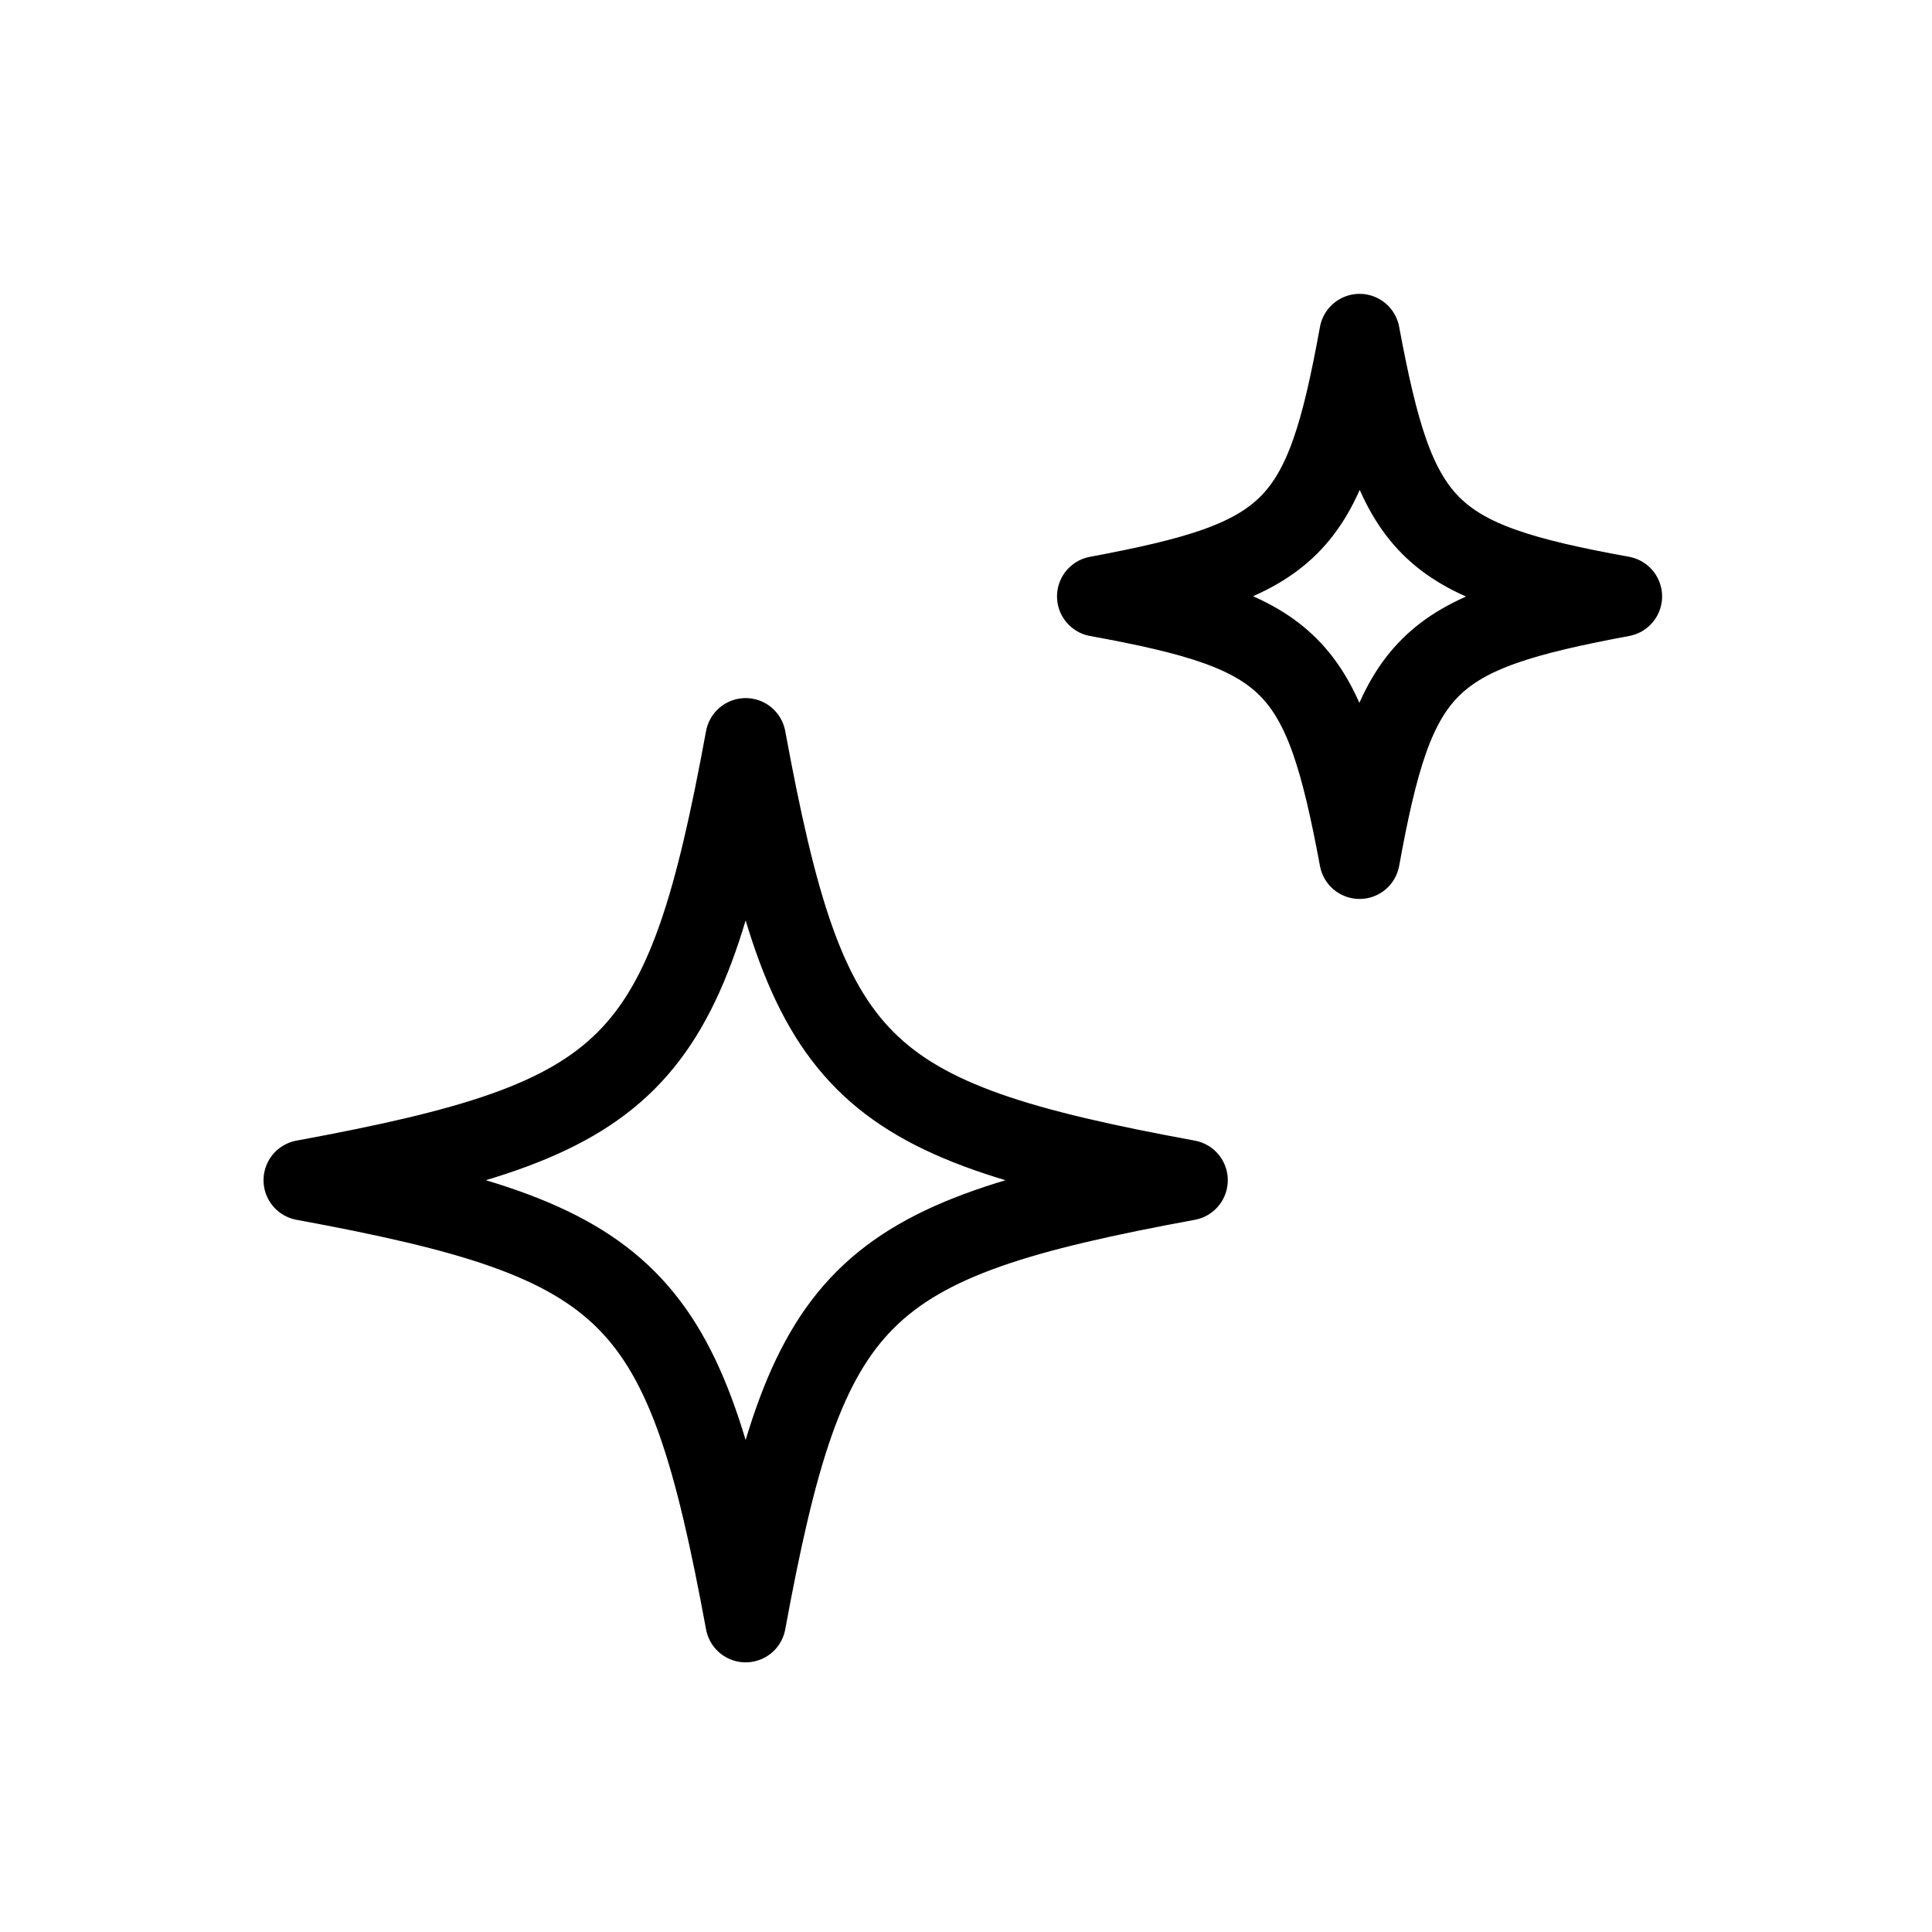
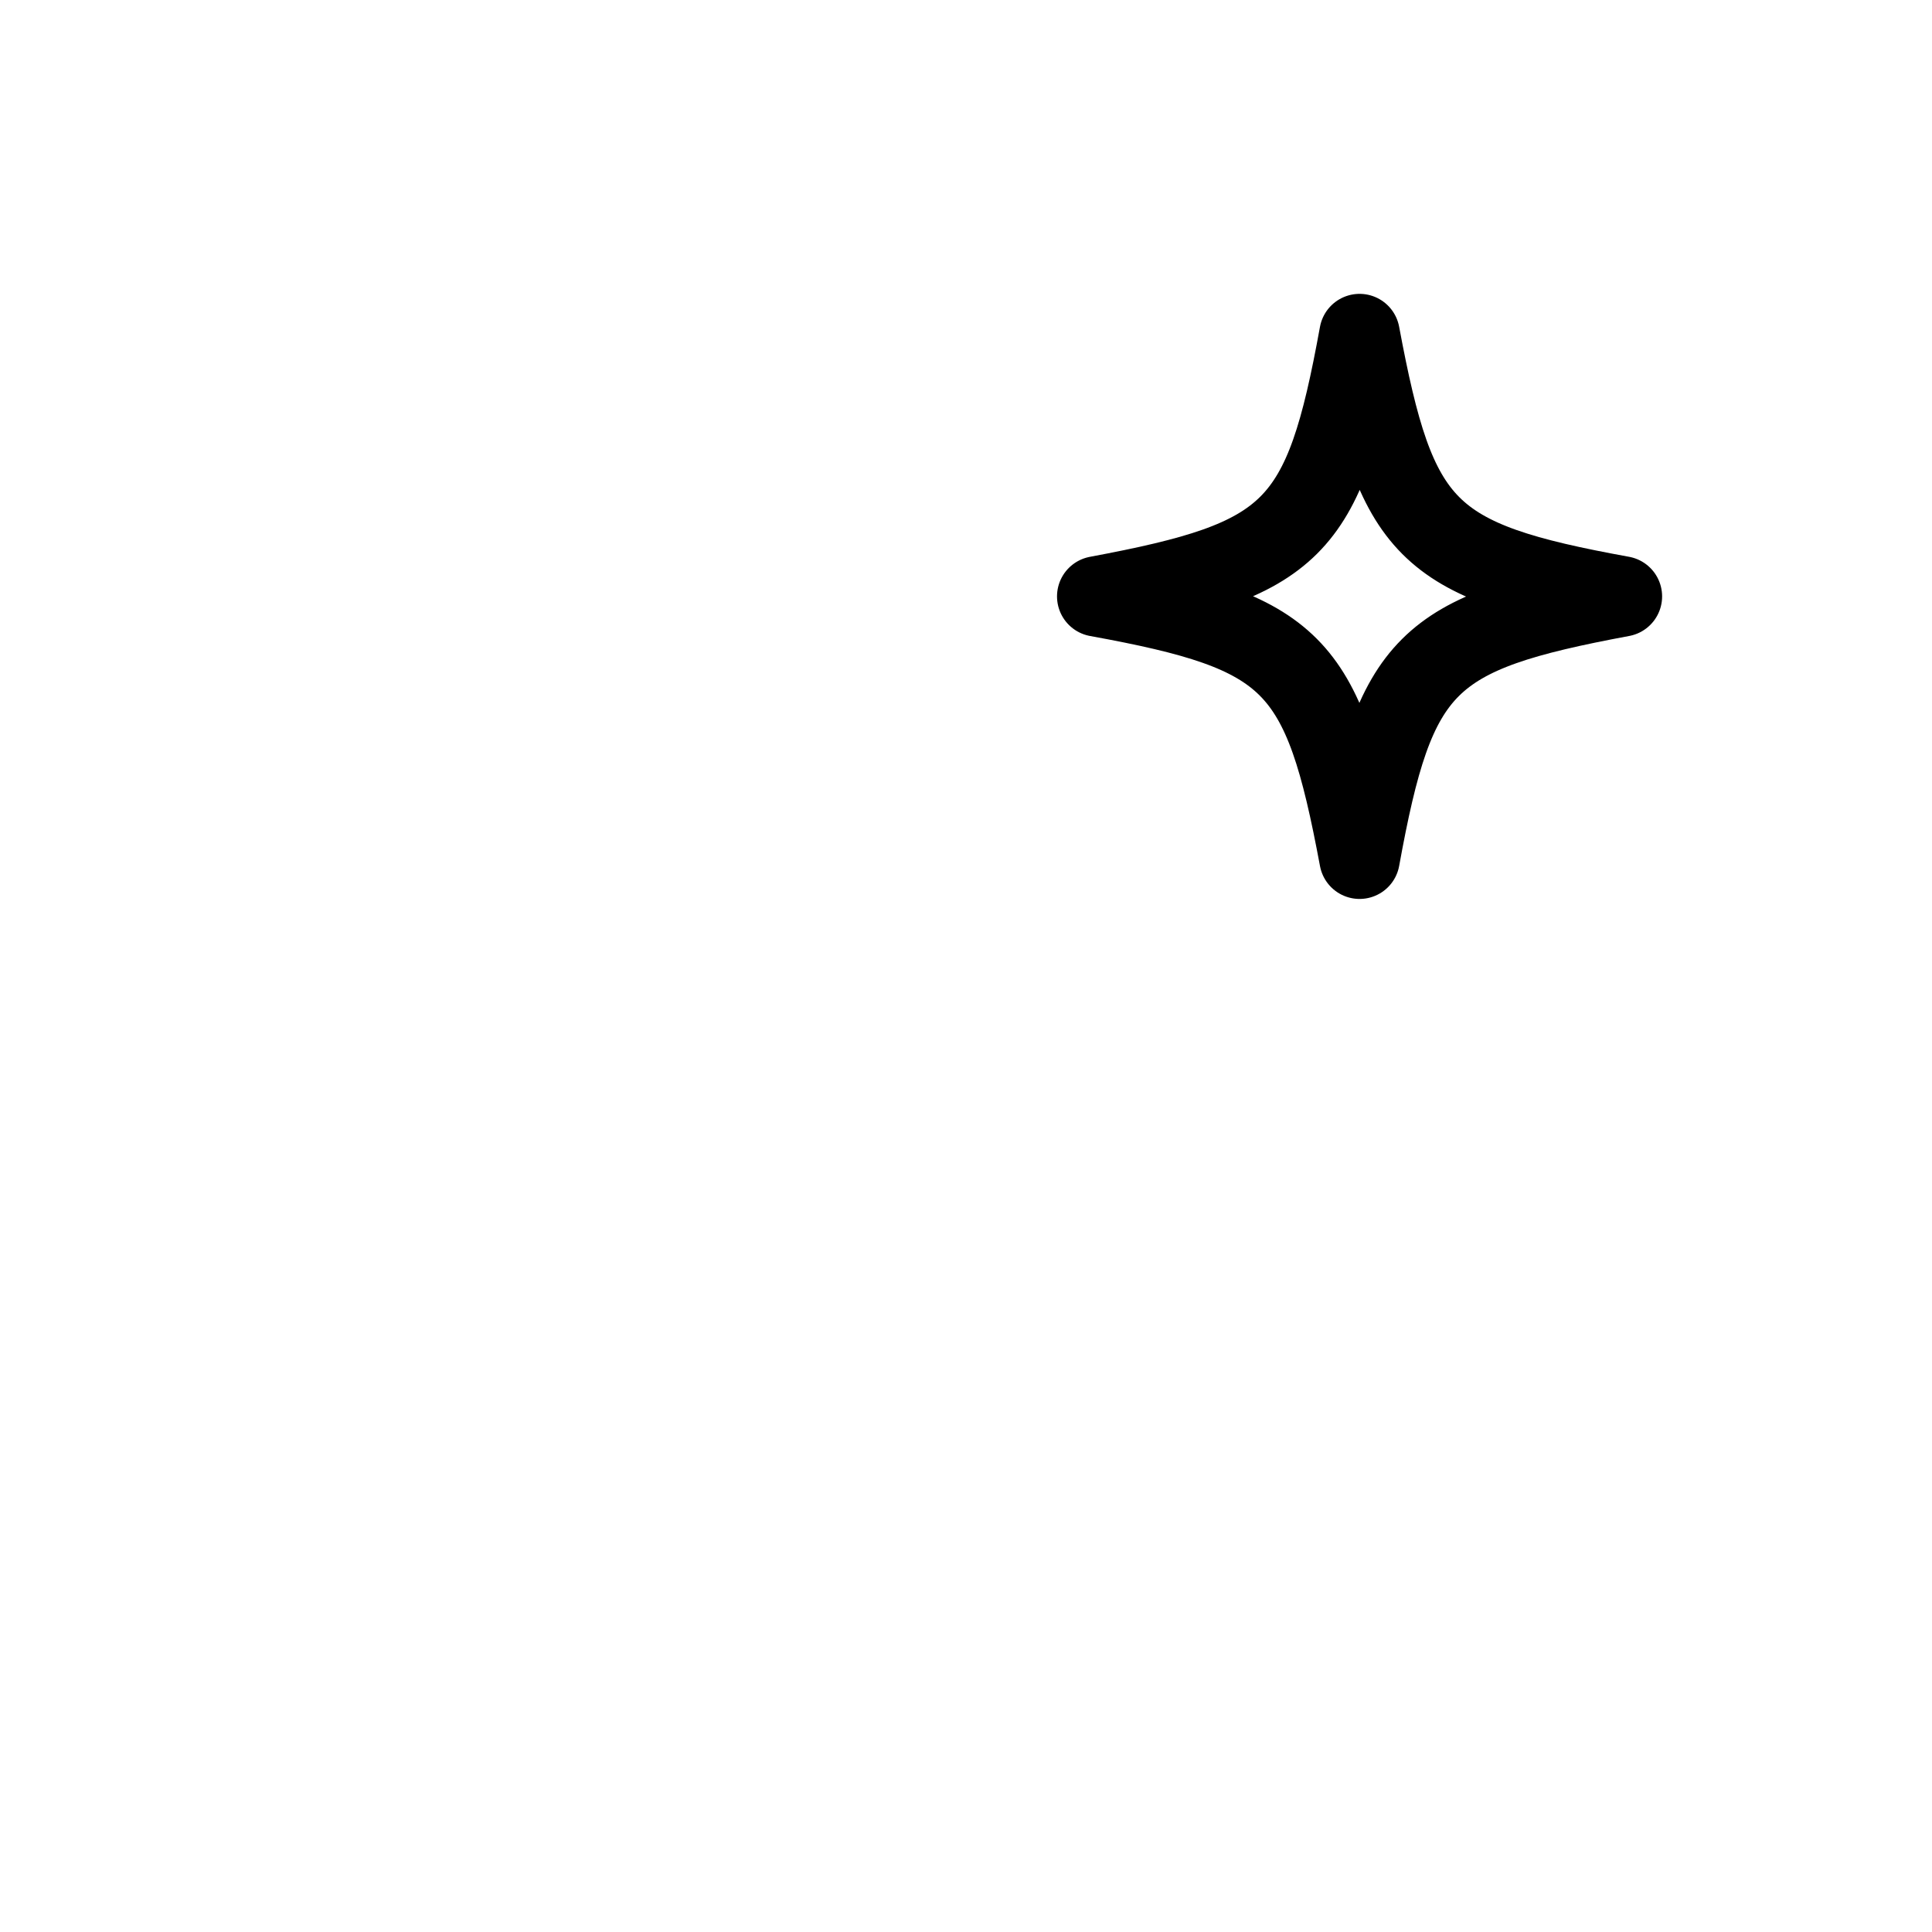
<svg xmlns="http://www.w3.org/2000/svg" fill="none" viewBox="0 0 72 72" height="72" width="72">
-   <path stroke-linejoin="round" stroke-linecap="round" stroke-width="3" stroke="black" d="M44.256 43.983C31.923 46.261 30.066 48.083 27.788 60.451C25.511 48.118 23.689 46.261 11.321 43.983C23.654 41.706 25.511 39.884 27.788 27.516C30.066 39.849 31.888 41.706 44.256 43.983Z" />
  <path stroke-linejoin="round" stroke-linecap="round" stroke-width="3" stroke="black" d="M60.442 22.226C53.119 23.592 51.998 24.678 50.667 32.001C49.3 24.678 48.214 23.557 40.892 22.226C48.214 20.86 49.335 19.773 50.667 12.451C52.033 19.773 53.119 20.895 60.442 22.226Z" />
</svg>